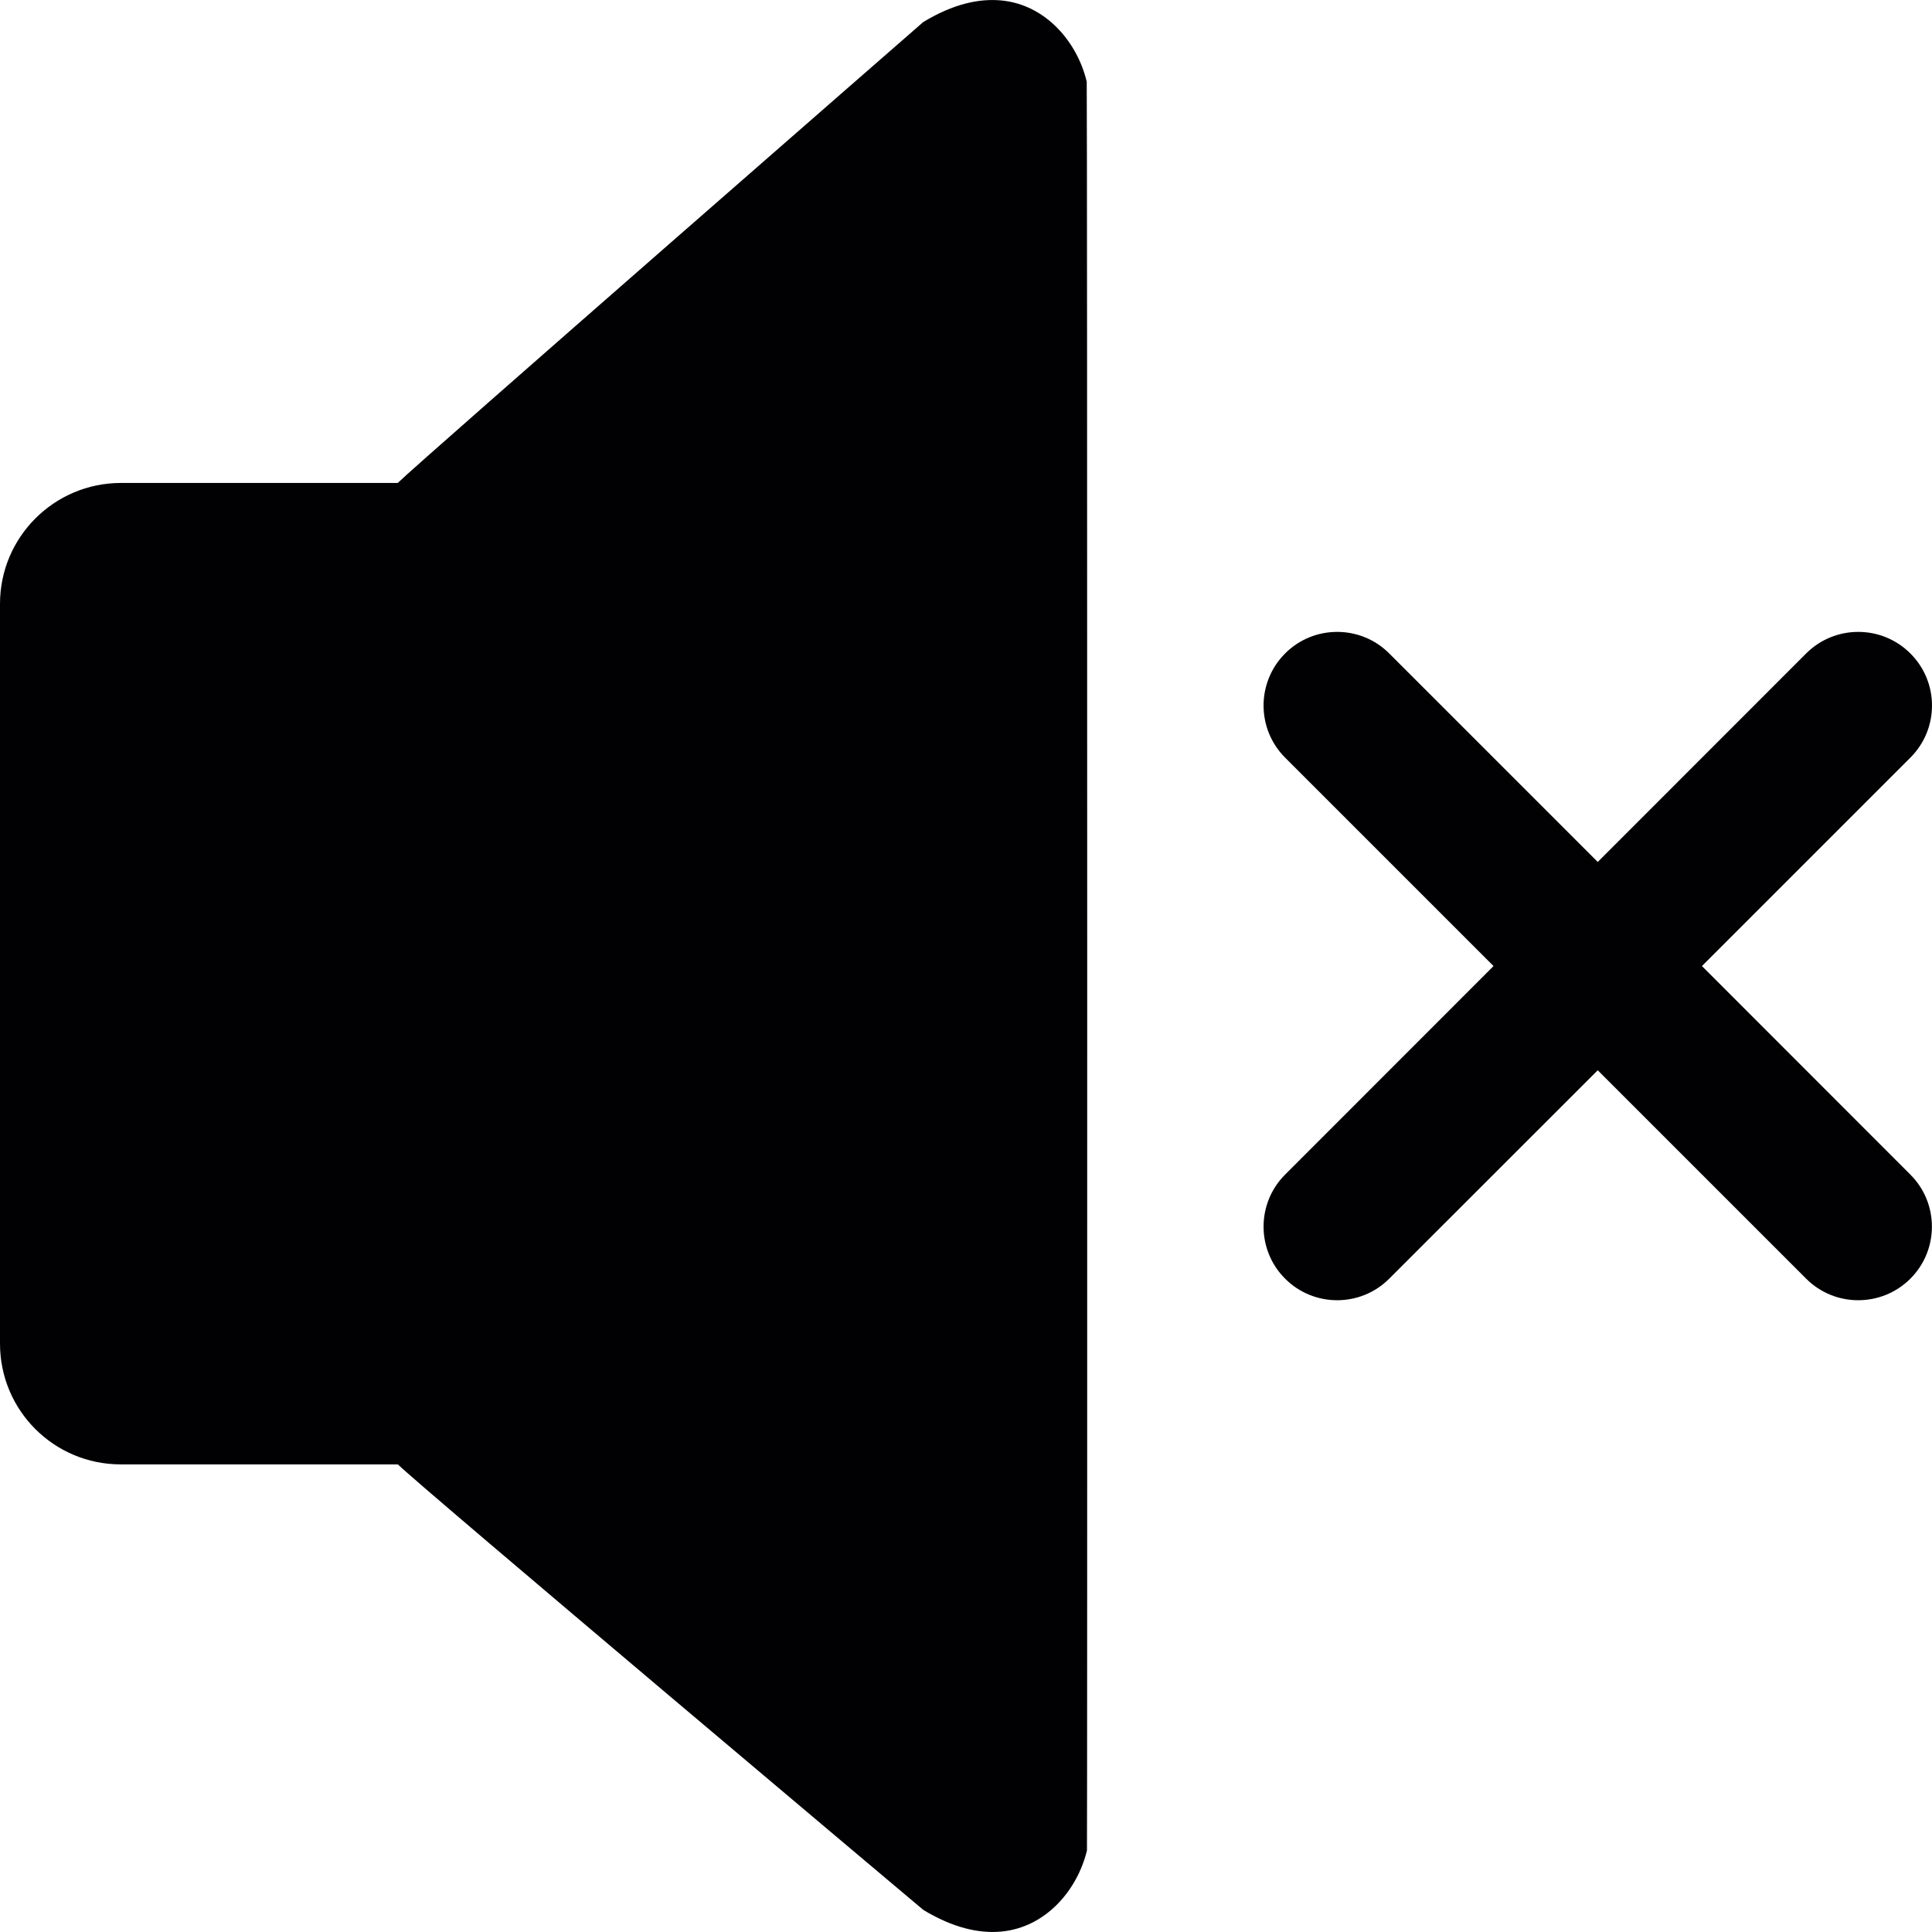
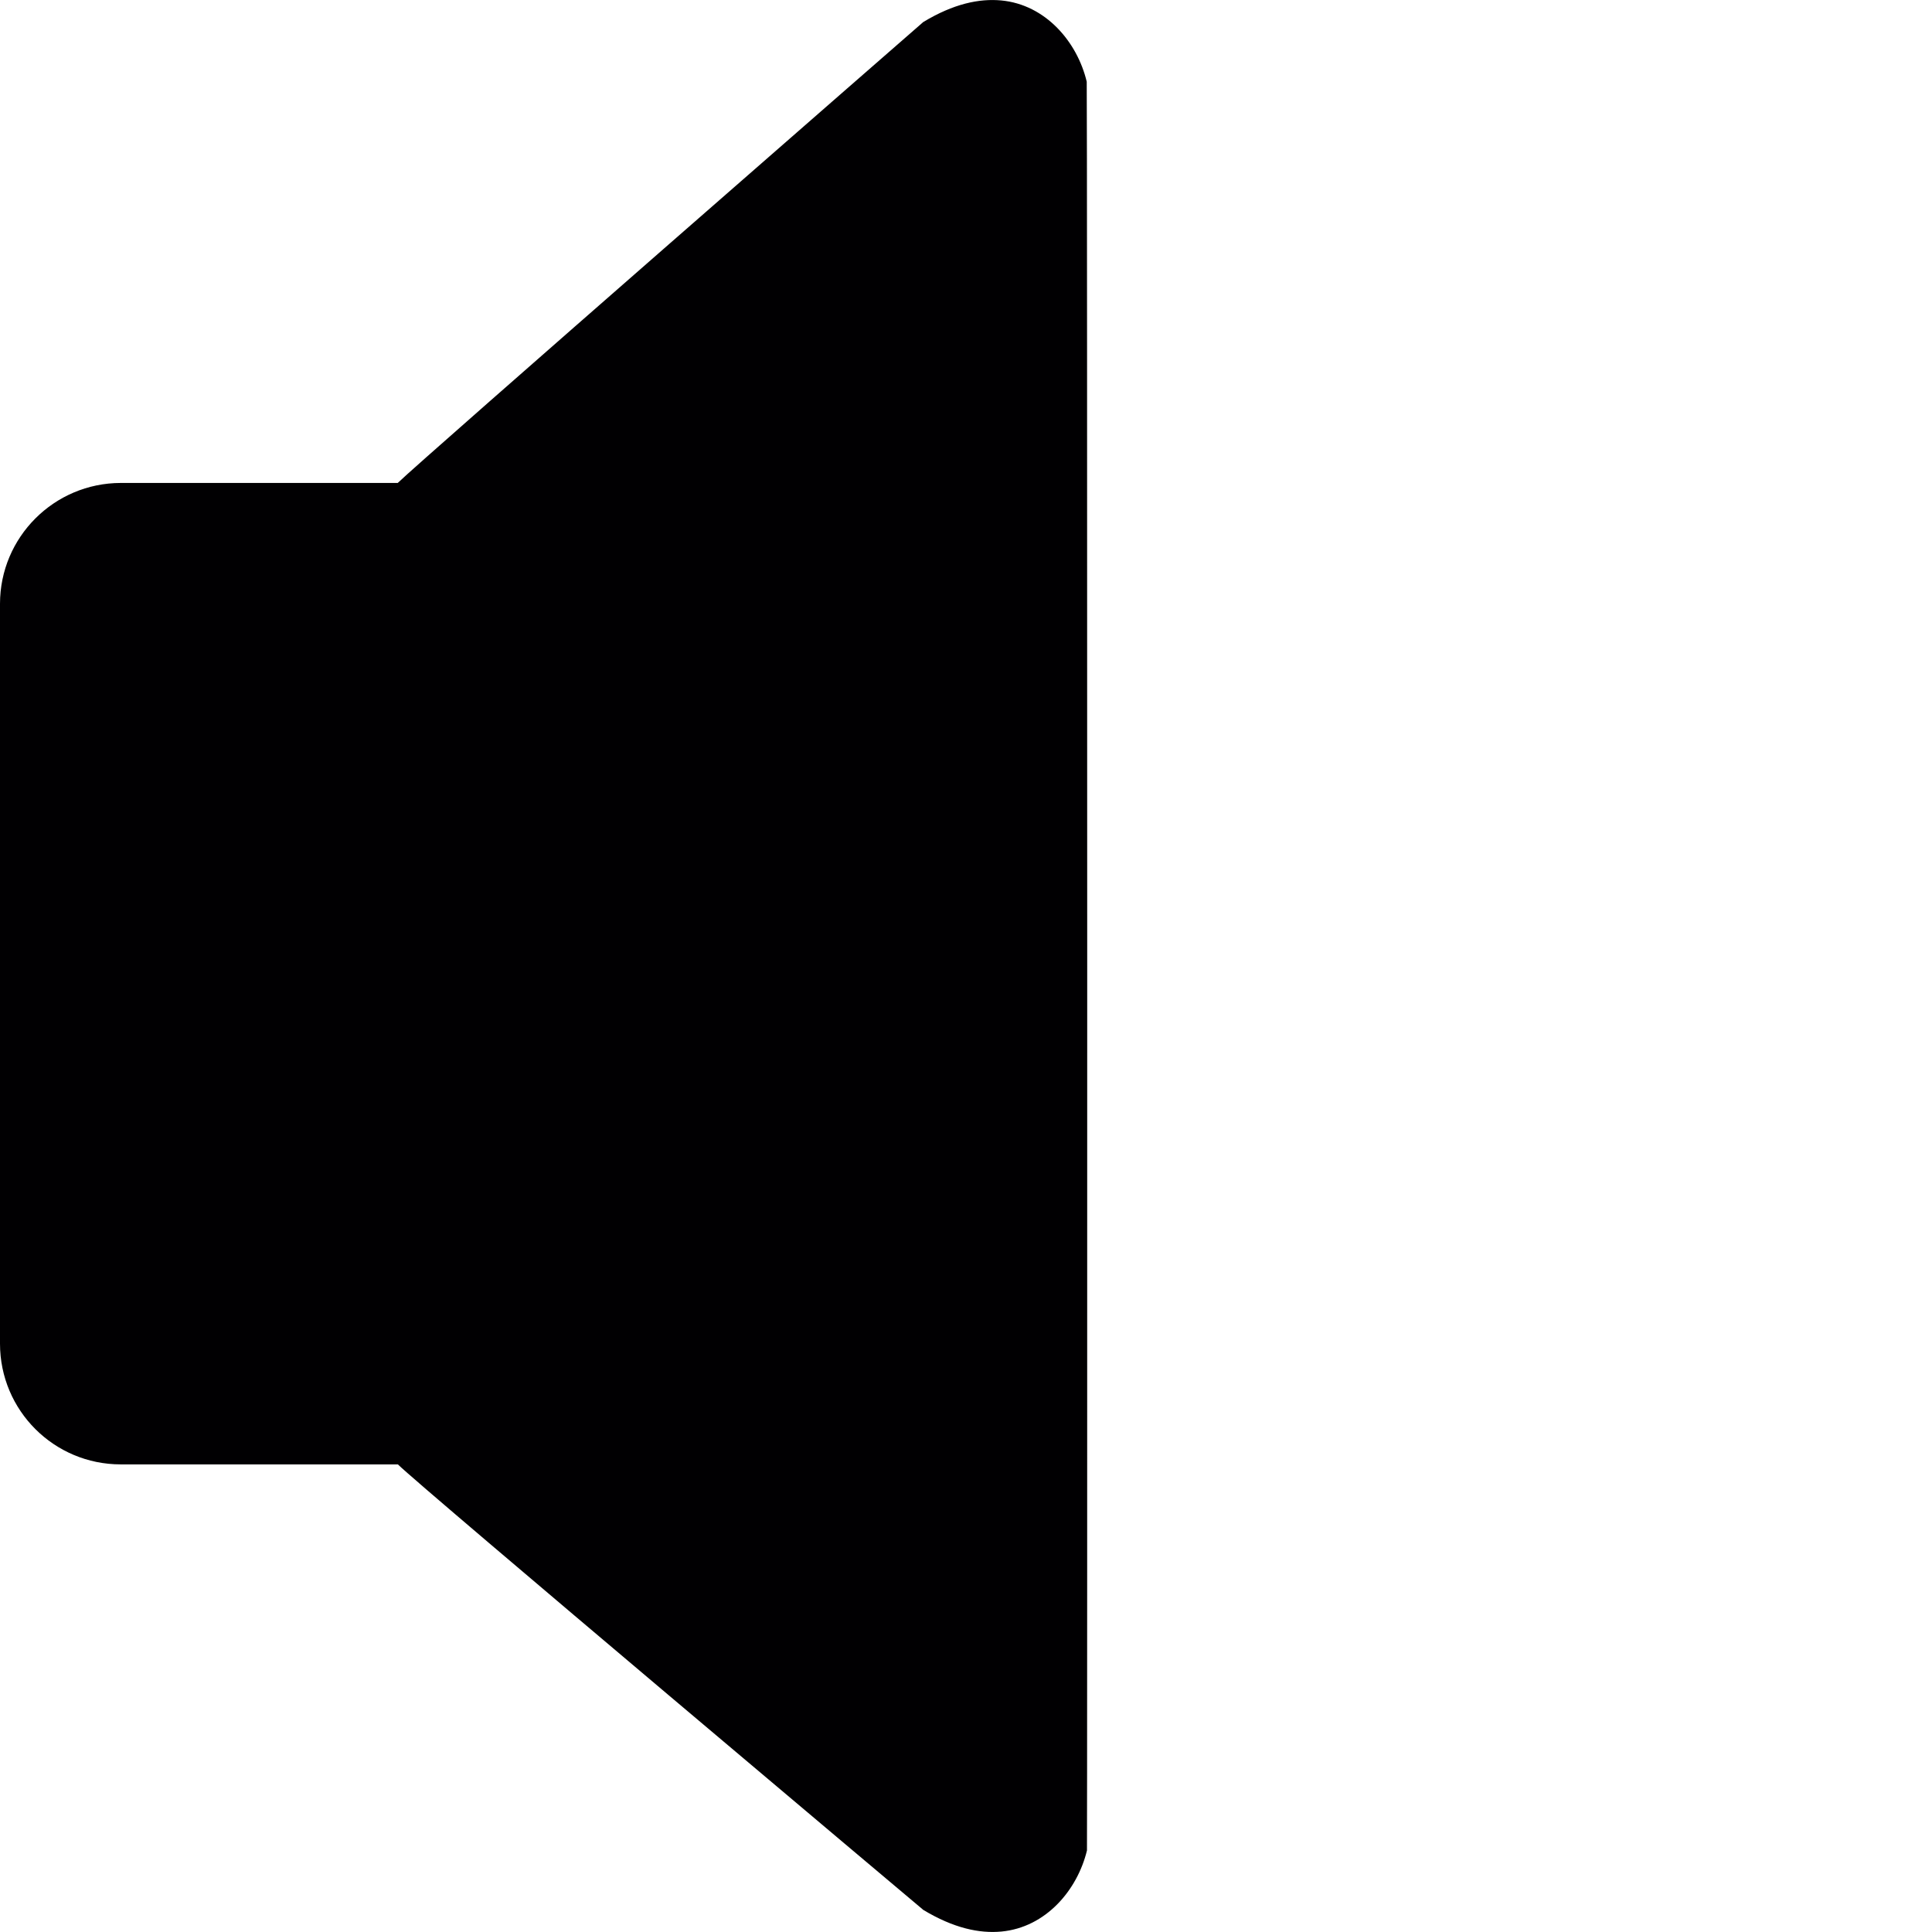
<svg xmlns="http://www.w3.org/2000/svg" version="1.1" id="Capa_1" x="0px" y="0px" viewBox="0 0 508.528 508.528" style="enable-background:new 0 0 508.528 508.528;" xml:space="preserve">
  <g>
    <g>
      <g>
        <path style="fill:#010002;" d="M263.54,0.116c-5.784-0.54-12.554,0.858-20.531,5.689c0,0-132.533,115.625-138.317,121.314H31.782     C14.239,127.15,0,141.389,0,158.933v194.731c0,17.607,14.239,31.782,31.782,31.782h72.941     c5.784,5.753,138.317,117.277,138.317,117.277c7.977,4.799,14.747,6.229,20.531,5.689c11.76-1.112,20.023-10.965,22.534-21.358     c0.095-1.017,0.095-464.533-0.064-465.55C283.563,11.081,275.268,1.228,263.54,0.116z" />
-         <path style="fill:#010002;" d="M447.974,254.28l54.857-54.857c7.596-7.564,7.596-19.864,0-27.428     c-7.564-7.564-19.864-7.564-27.428,0l-54.857,54.888l-54.888-54.888c-7.532-7.564-19.864-7.564-27.397,0     c-7.564,7.564-7.564,19.864,0,27.428l54.857,54.857l-54.857,54.888c-7.564,7.532-7.564,19.864,0,27.396     c7.532,7.564,19.864,7.564,27.396,0l54.888-54.857l54.857,54.857c7.564,7.564,19.864,7.564,27.428,0     c7.564-7.532,7.564-19.864,0-27.396L447.974,254.28z" />
      </g>
    </g>
  </g>
  <g>
</g>
  <g>
</g>
  <g>
</g>
  <g>
</g>
  <g>
</g>
  <g>
</g>
  <g>
</g>
  <g>
</g>
  <g>
</g>
  <g>
</g>
  <g>
</g>
  <g>
</g>
  <g>
</g>
  <g>
</g>
  <g>
</g>
</svg>